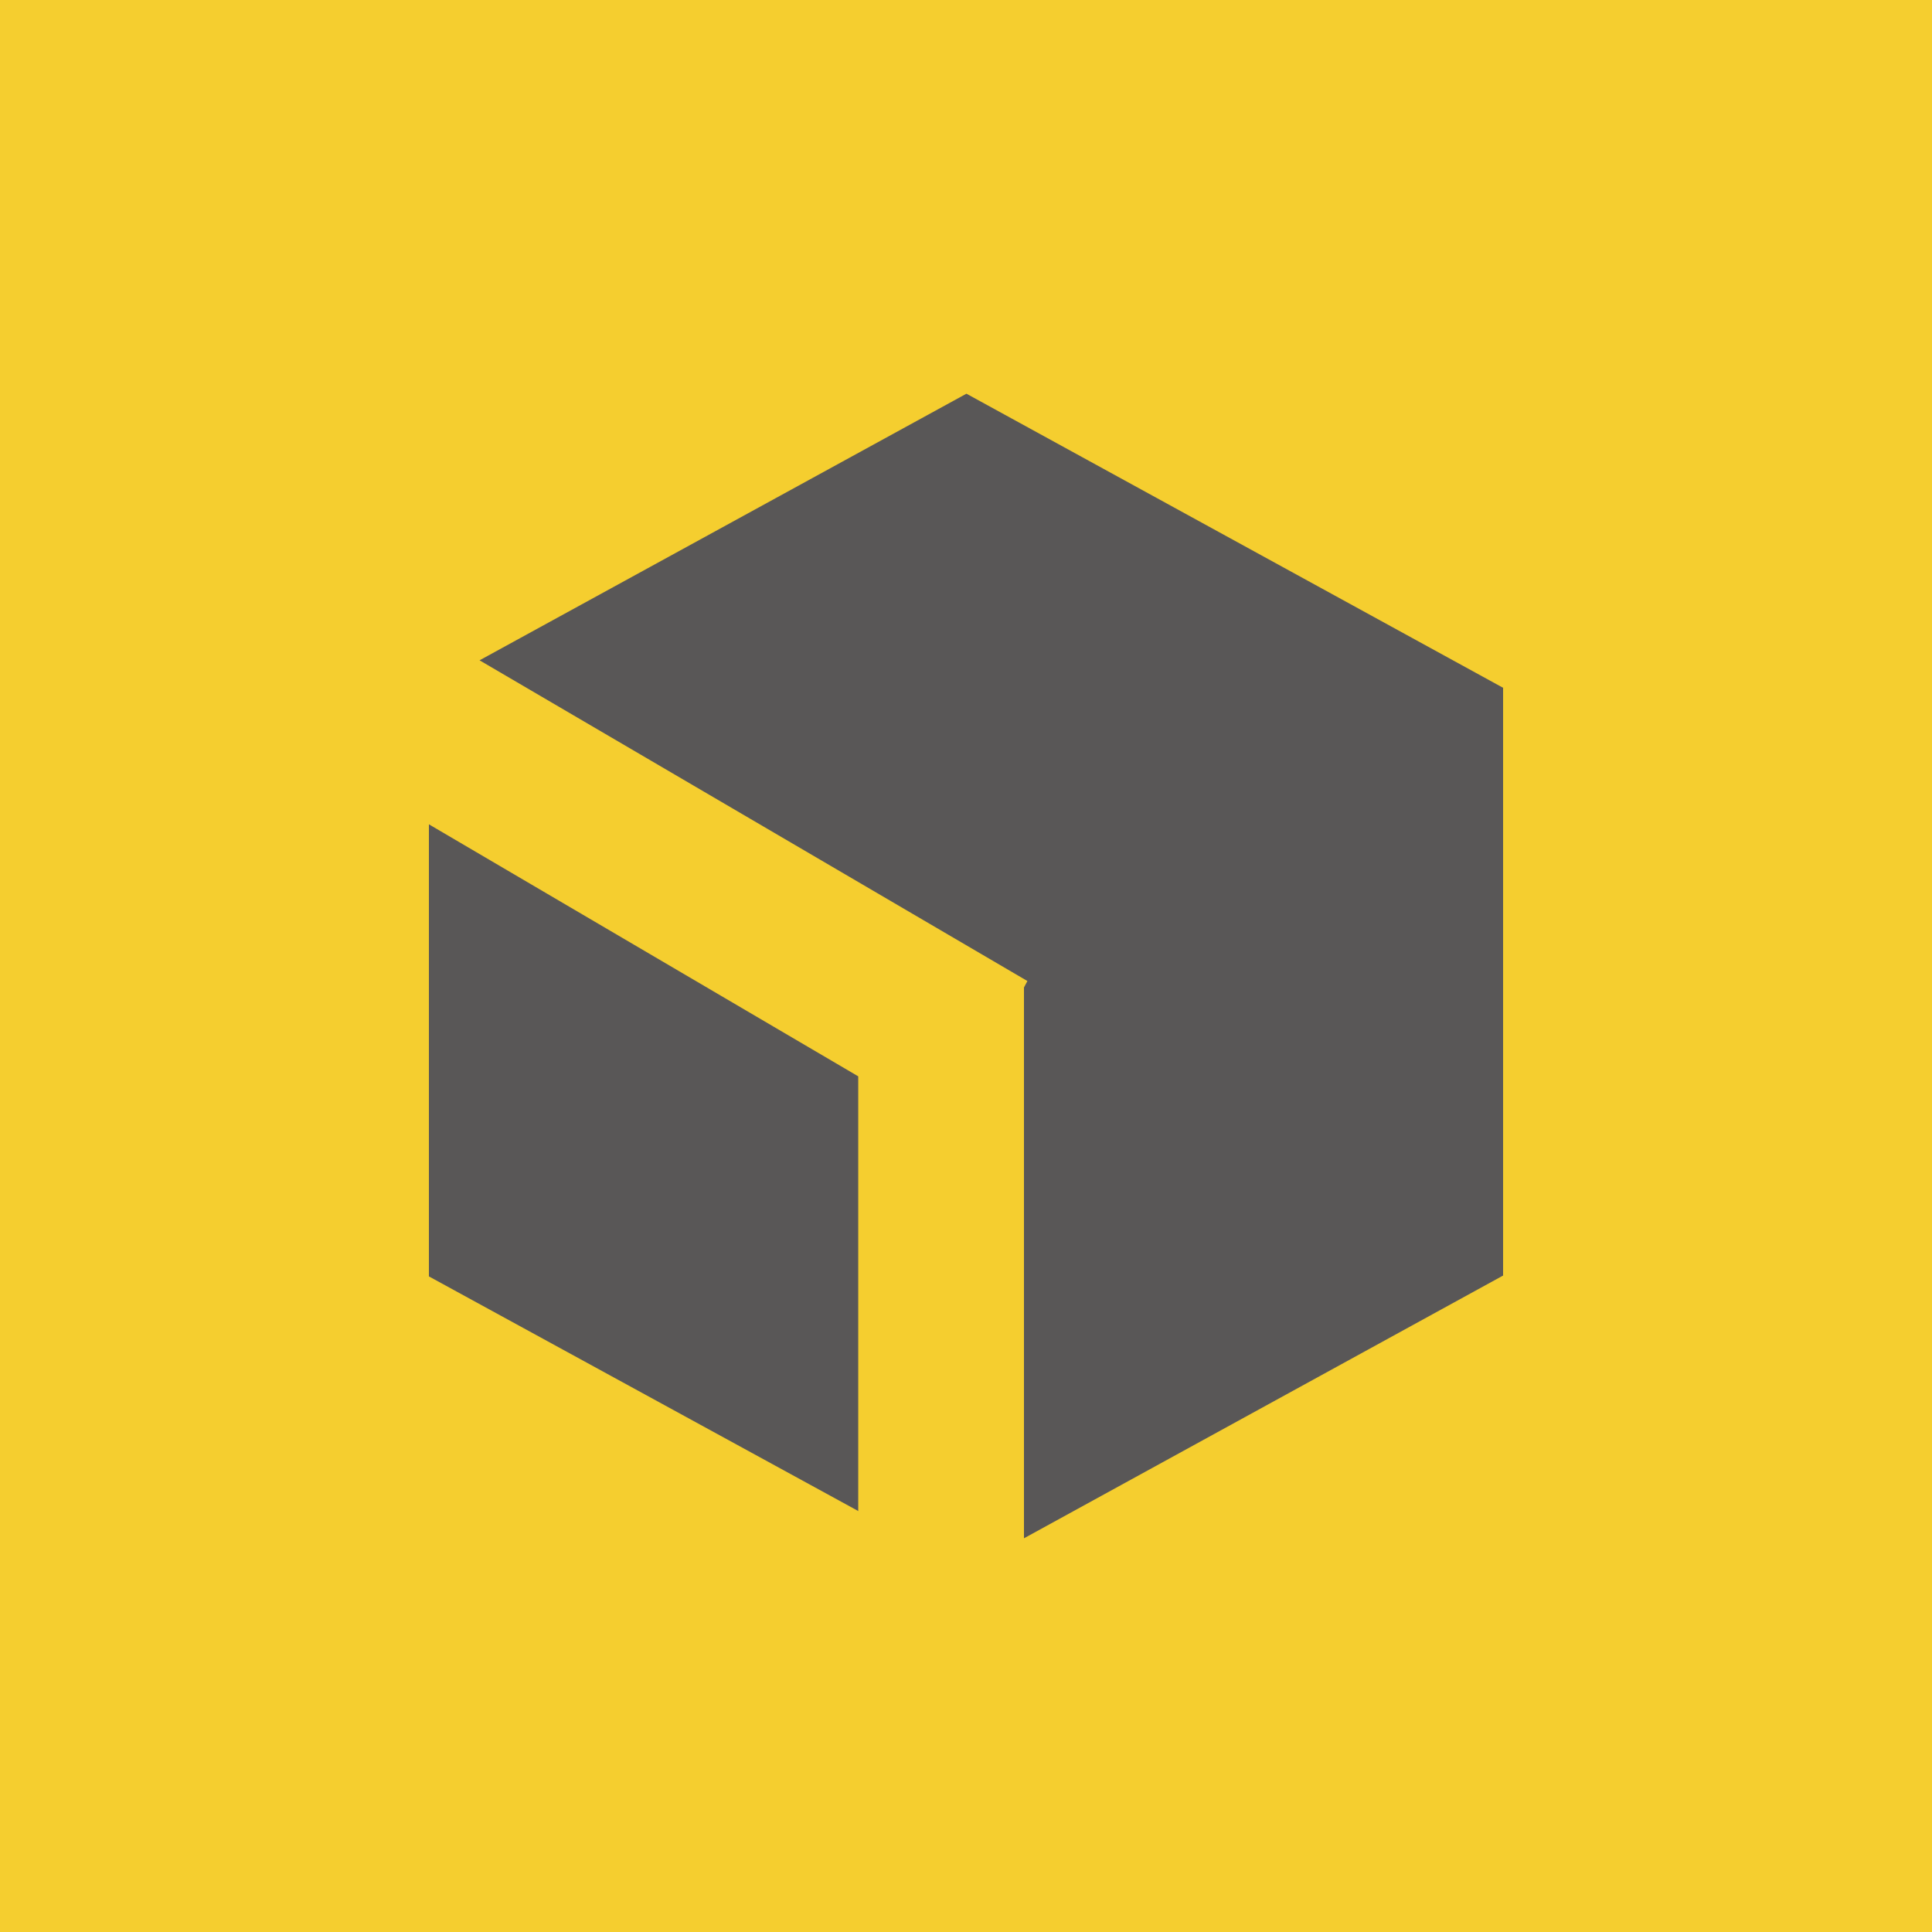
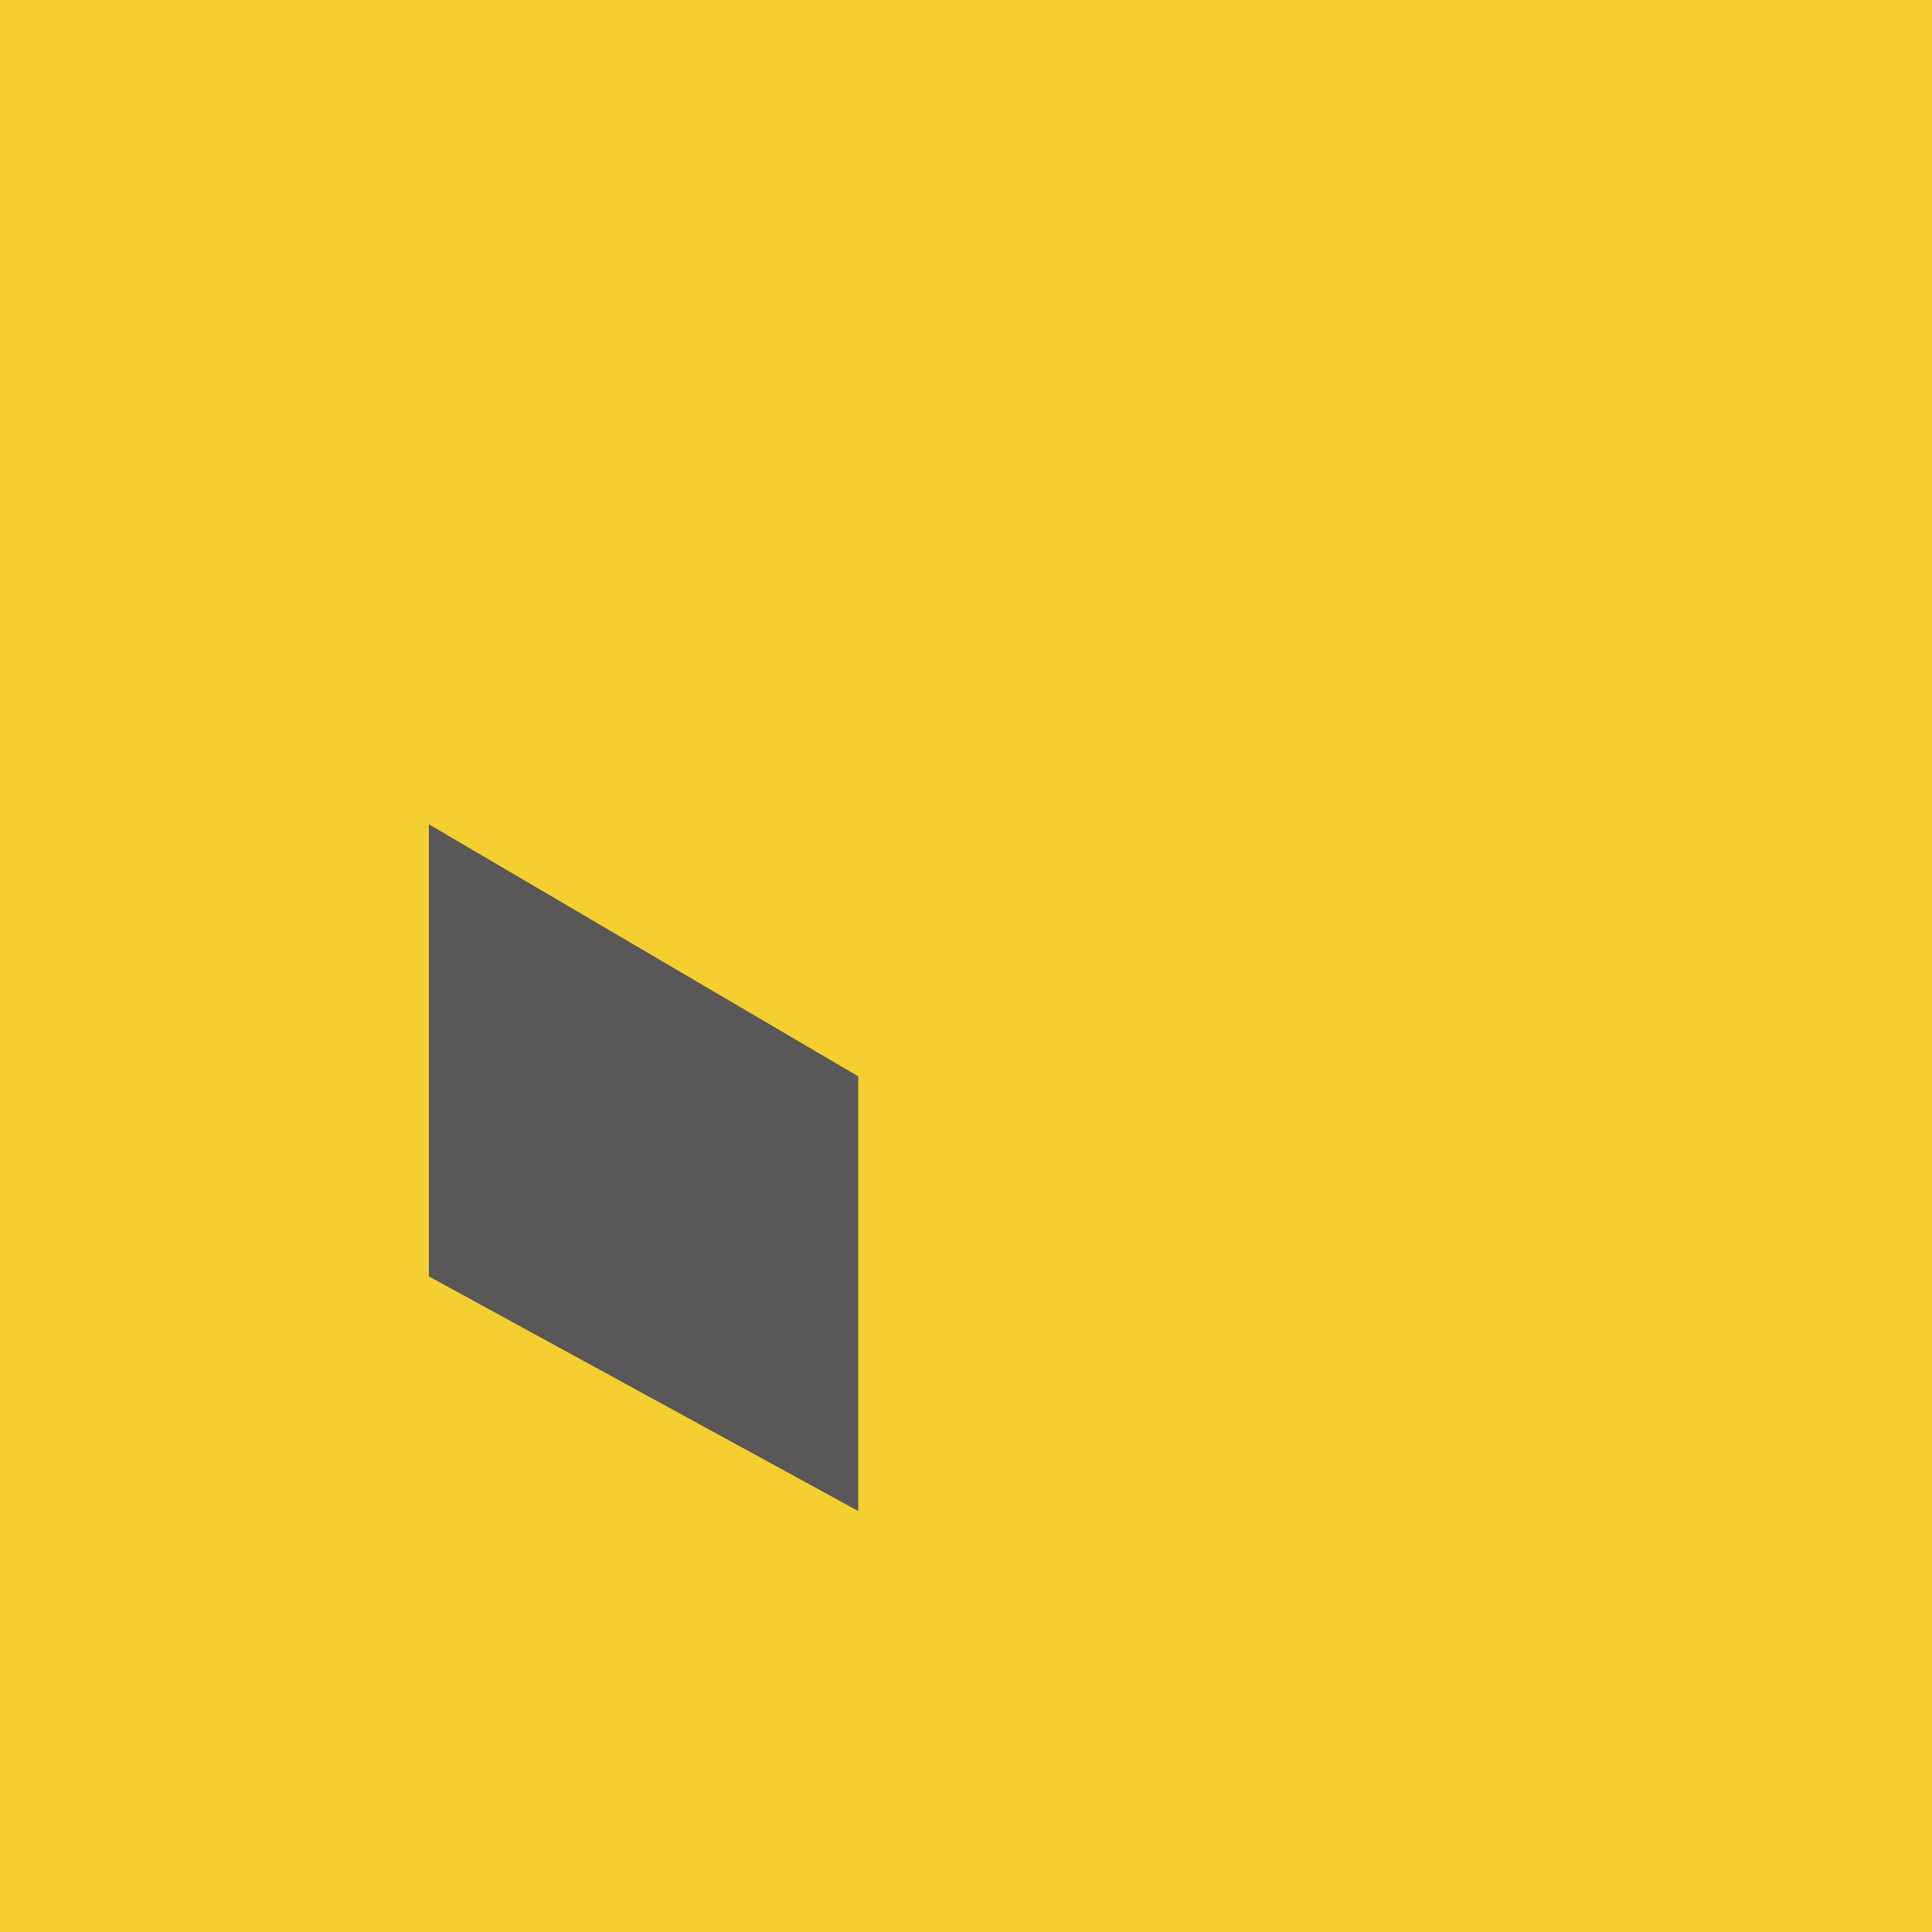
<svg xmlns="http://www.w3.org/2000/svg" id="图层_1" data-name="图层 1" viewBox="0 0 45 45">
  <defs>
    <style>.cls-1{fill:#f5ce2f;}.cls-2{fill:#595757;}</style>
  </defs>
  <title>图标</title>
  <rect class="cls-1" width="45" height="45" />
-   <polygon class="cls-2" points="11.17 15.38 22.51 9.17 35.01 16.02 35.01 29.71 23.85 35.83 23.85 23 23.93 22.85 11.17 15.38" />
  <polygon class="cls-2" points="20 35.2 9.99 29.73 9.99 19.2 19.99 25.07 19.99 35.2 20 35.2" />
</svg>